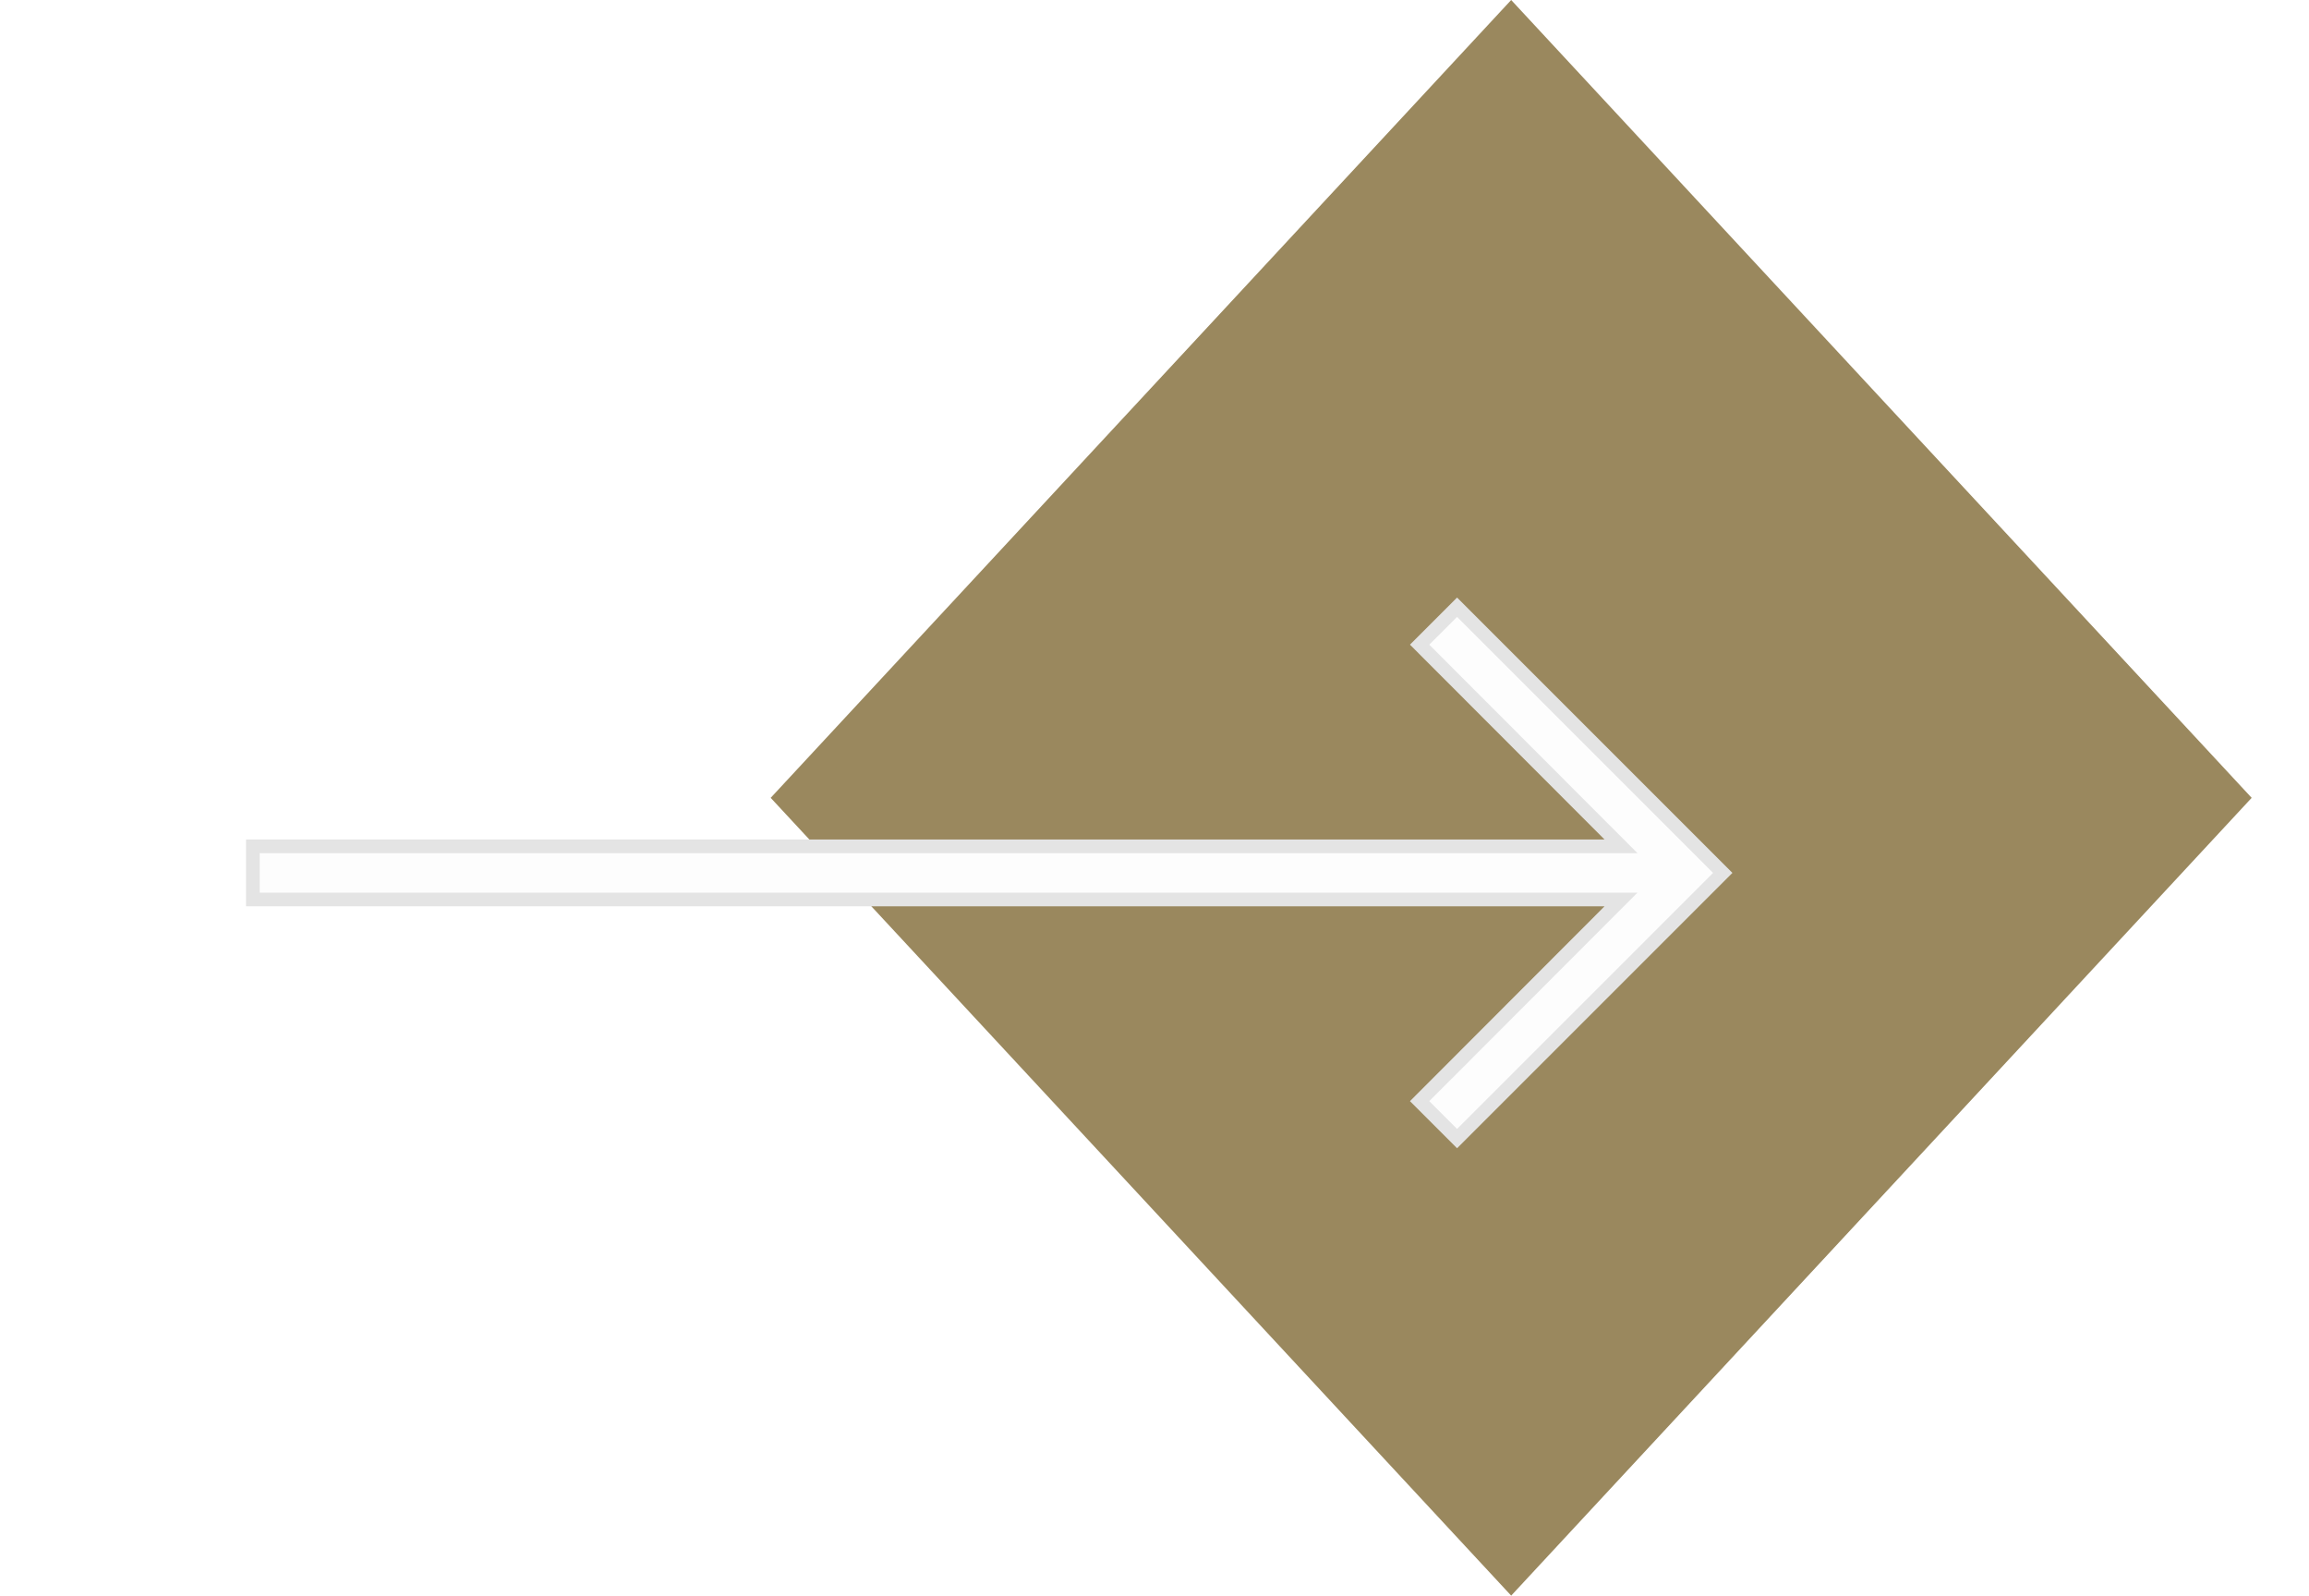
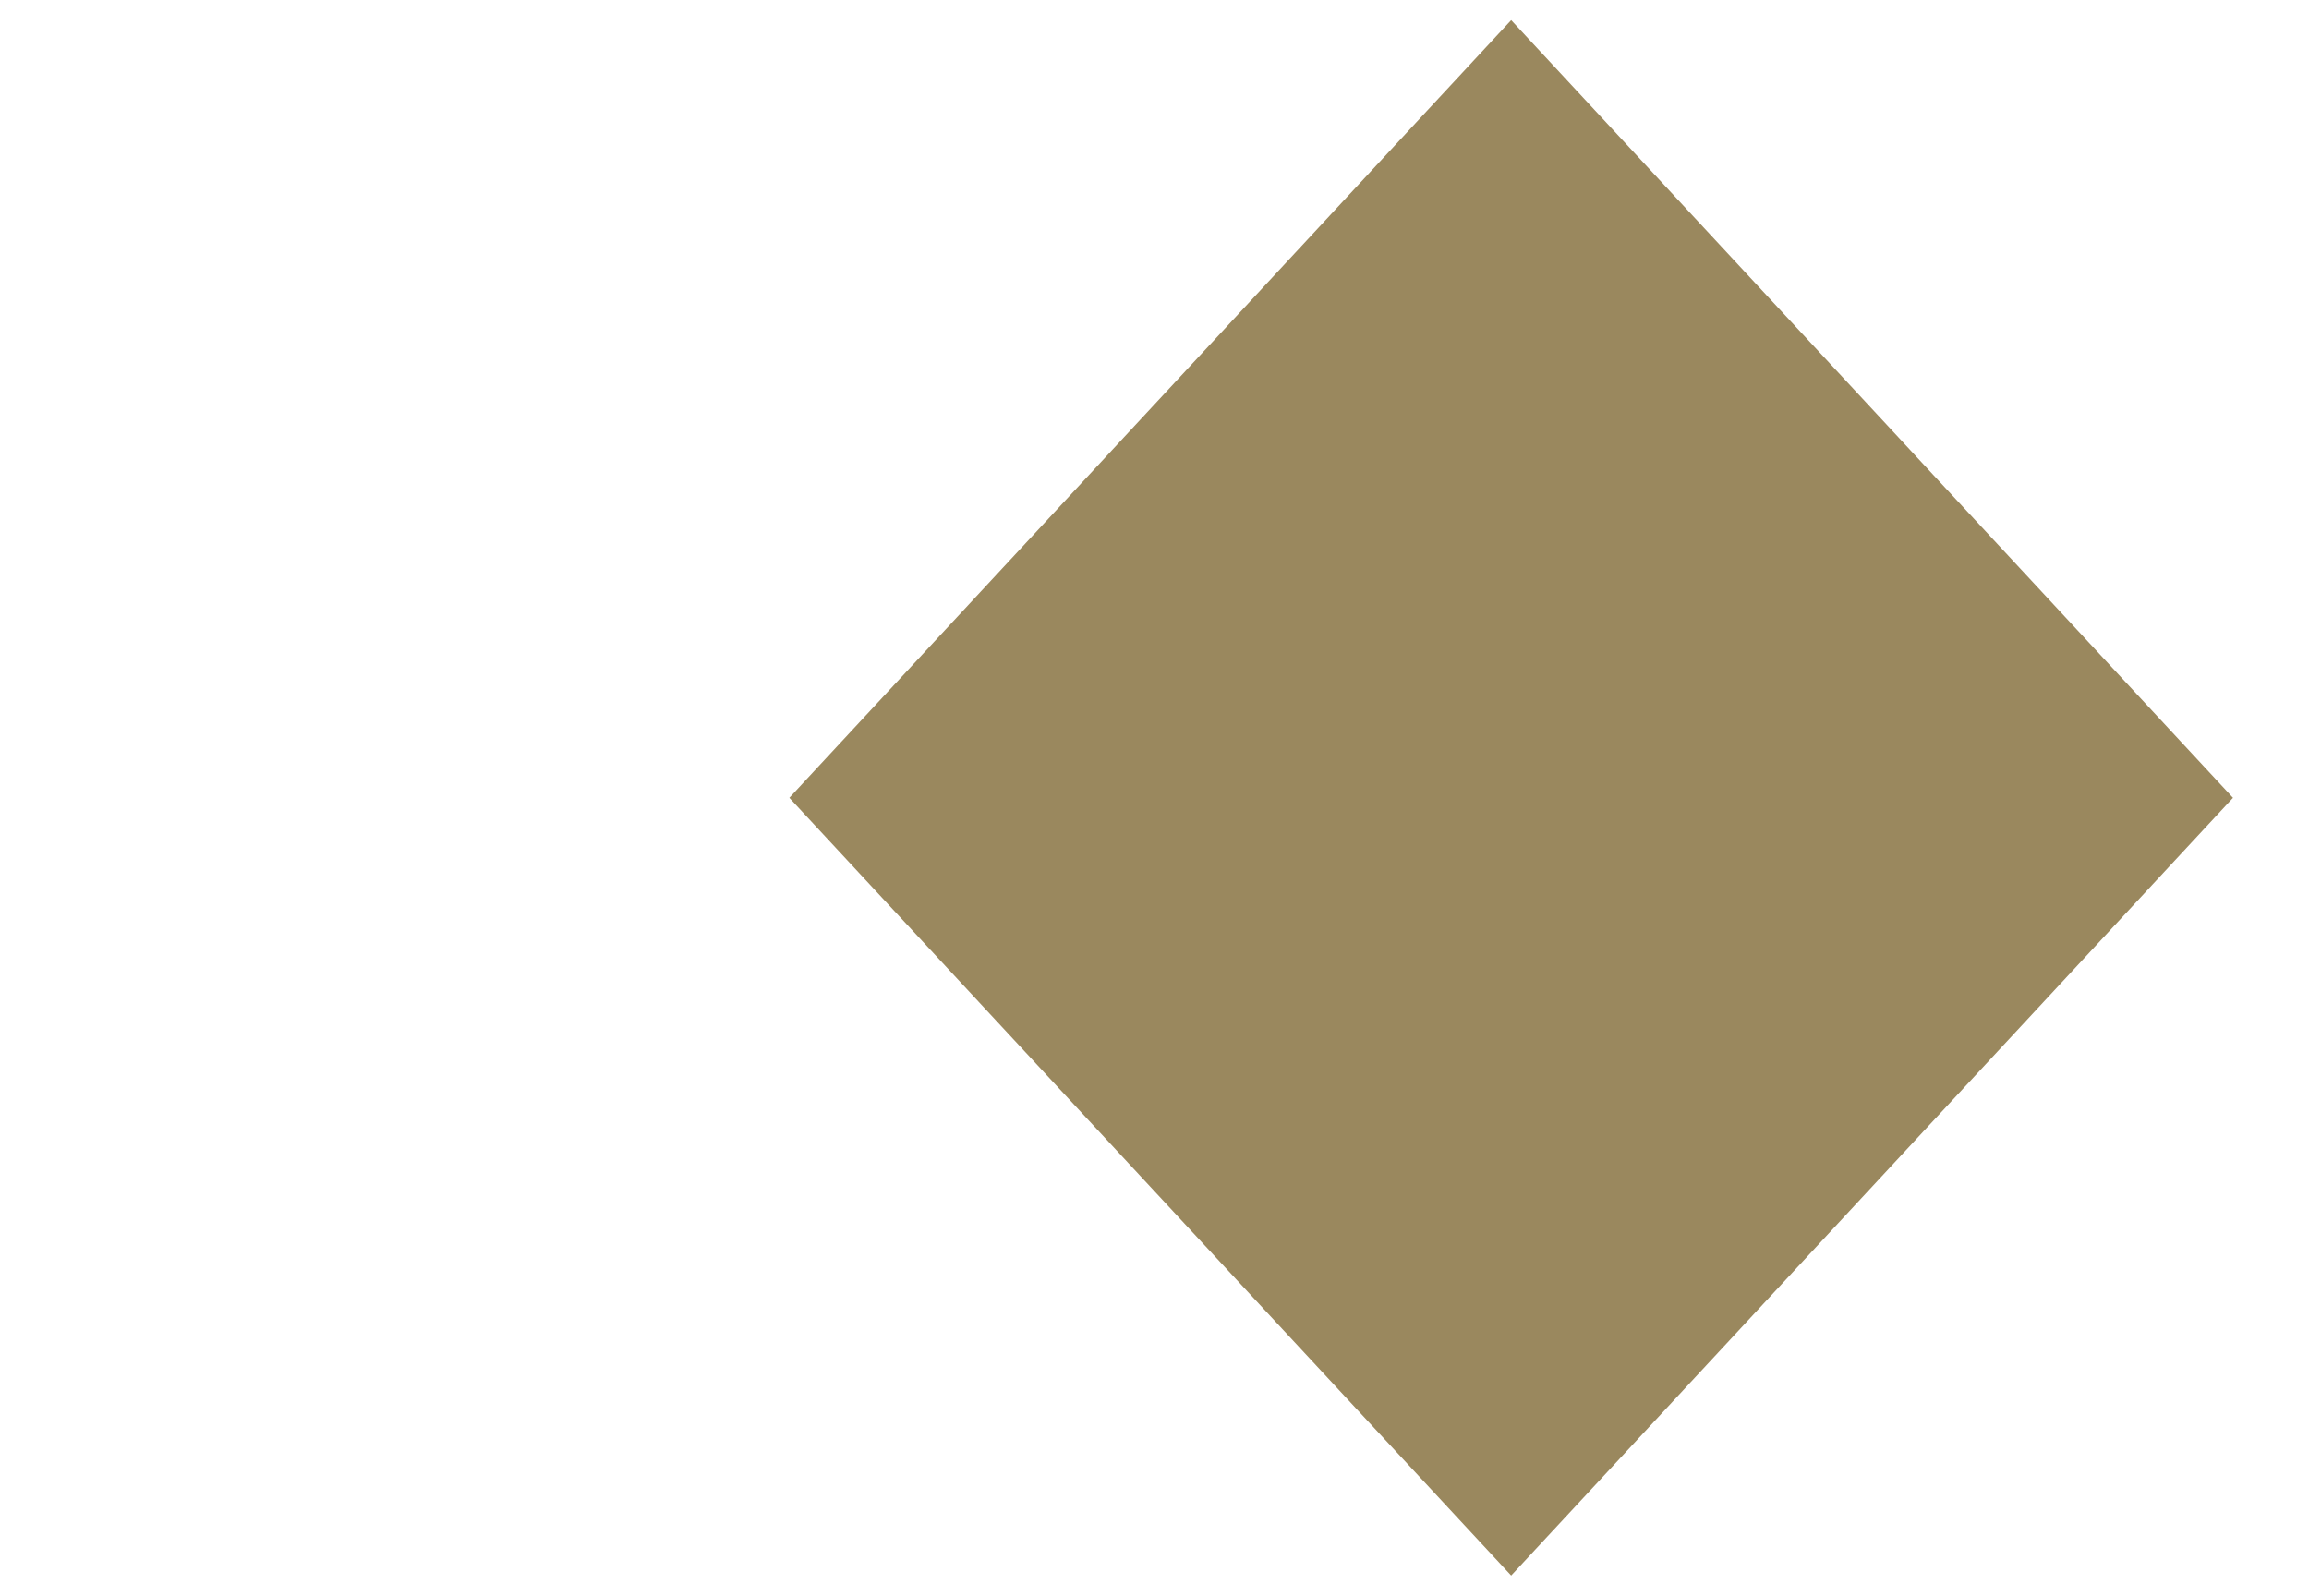
<svg xmlns="http://www.w3.org/2000/svg" width="84.465" height="58.369" viewBox="0 0 84.465 58.369">
  <defs>
    <style>.a{fill:#9a885e;}.b{fill:#fdfdfd;stroke:#e4e4e4;stroke-width:0.5px;}.c,.d{stroke:none;}.d{fill:#9a885e;}.e{filter:url(#a);}</style>
    <filter id="a" x="0" y="12.859" width="72.374" height="38.145" filterUnits="userSpaceOnUse">
      <feOffset dy="3" input="SourceAlpha" />
      <feGaussianBlur stdDeviation="3" result="b" />
      <feFlood flood-color="#4a4a4a" flood-opacity="0.322" />
      <feComposite operator="in" in2="b" />
      <feComposite in="SourceGraphic" />
    </filter>
  </defs>
  <g transform="translate(9.25)">
    <g class="a" transform="translate(46.03 0) rotate(45)">
      <path class="c" d="M 40.754 40.754 L 1.965 39.308 L 0.52 0.52 L 39.308 1.965 L 40.754 40.754 Z" />
-       <path class="d" d="M 1.039 1.039 L 2.447 38.826 L 40.234 40.234 L 38.826 2.447 L 1.039 1.039 M 3.814697265625e-06 3.814697265625e-06 L 39.791 1.483 L 41.273 41.273 L 1.483 39.791 L 3.814697265625e-06 3.814697265625e-06 Z" />
    </g>
    <g class="e" transform="matrix(1, 0, 0, 1, -9.25, 0)">
-       <path class="b" d="M9.719,19.438l1.37-1.37L3.722,10.691H53.77V8.747H3.722L11.089,1.37,9.719,0,0,9.719Z" transform="translate(63.02 38.65) rotate(180)" />
-     </g>
+       </g>
  </g>
</svg>